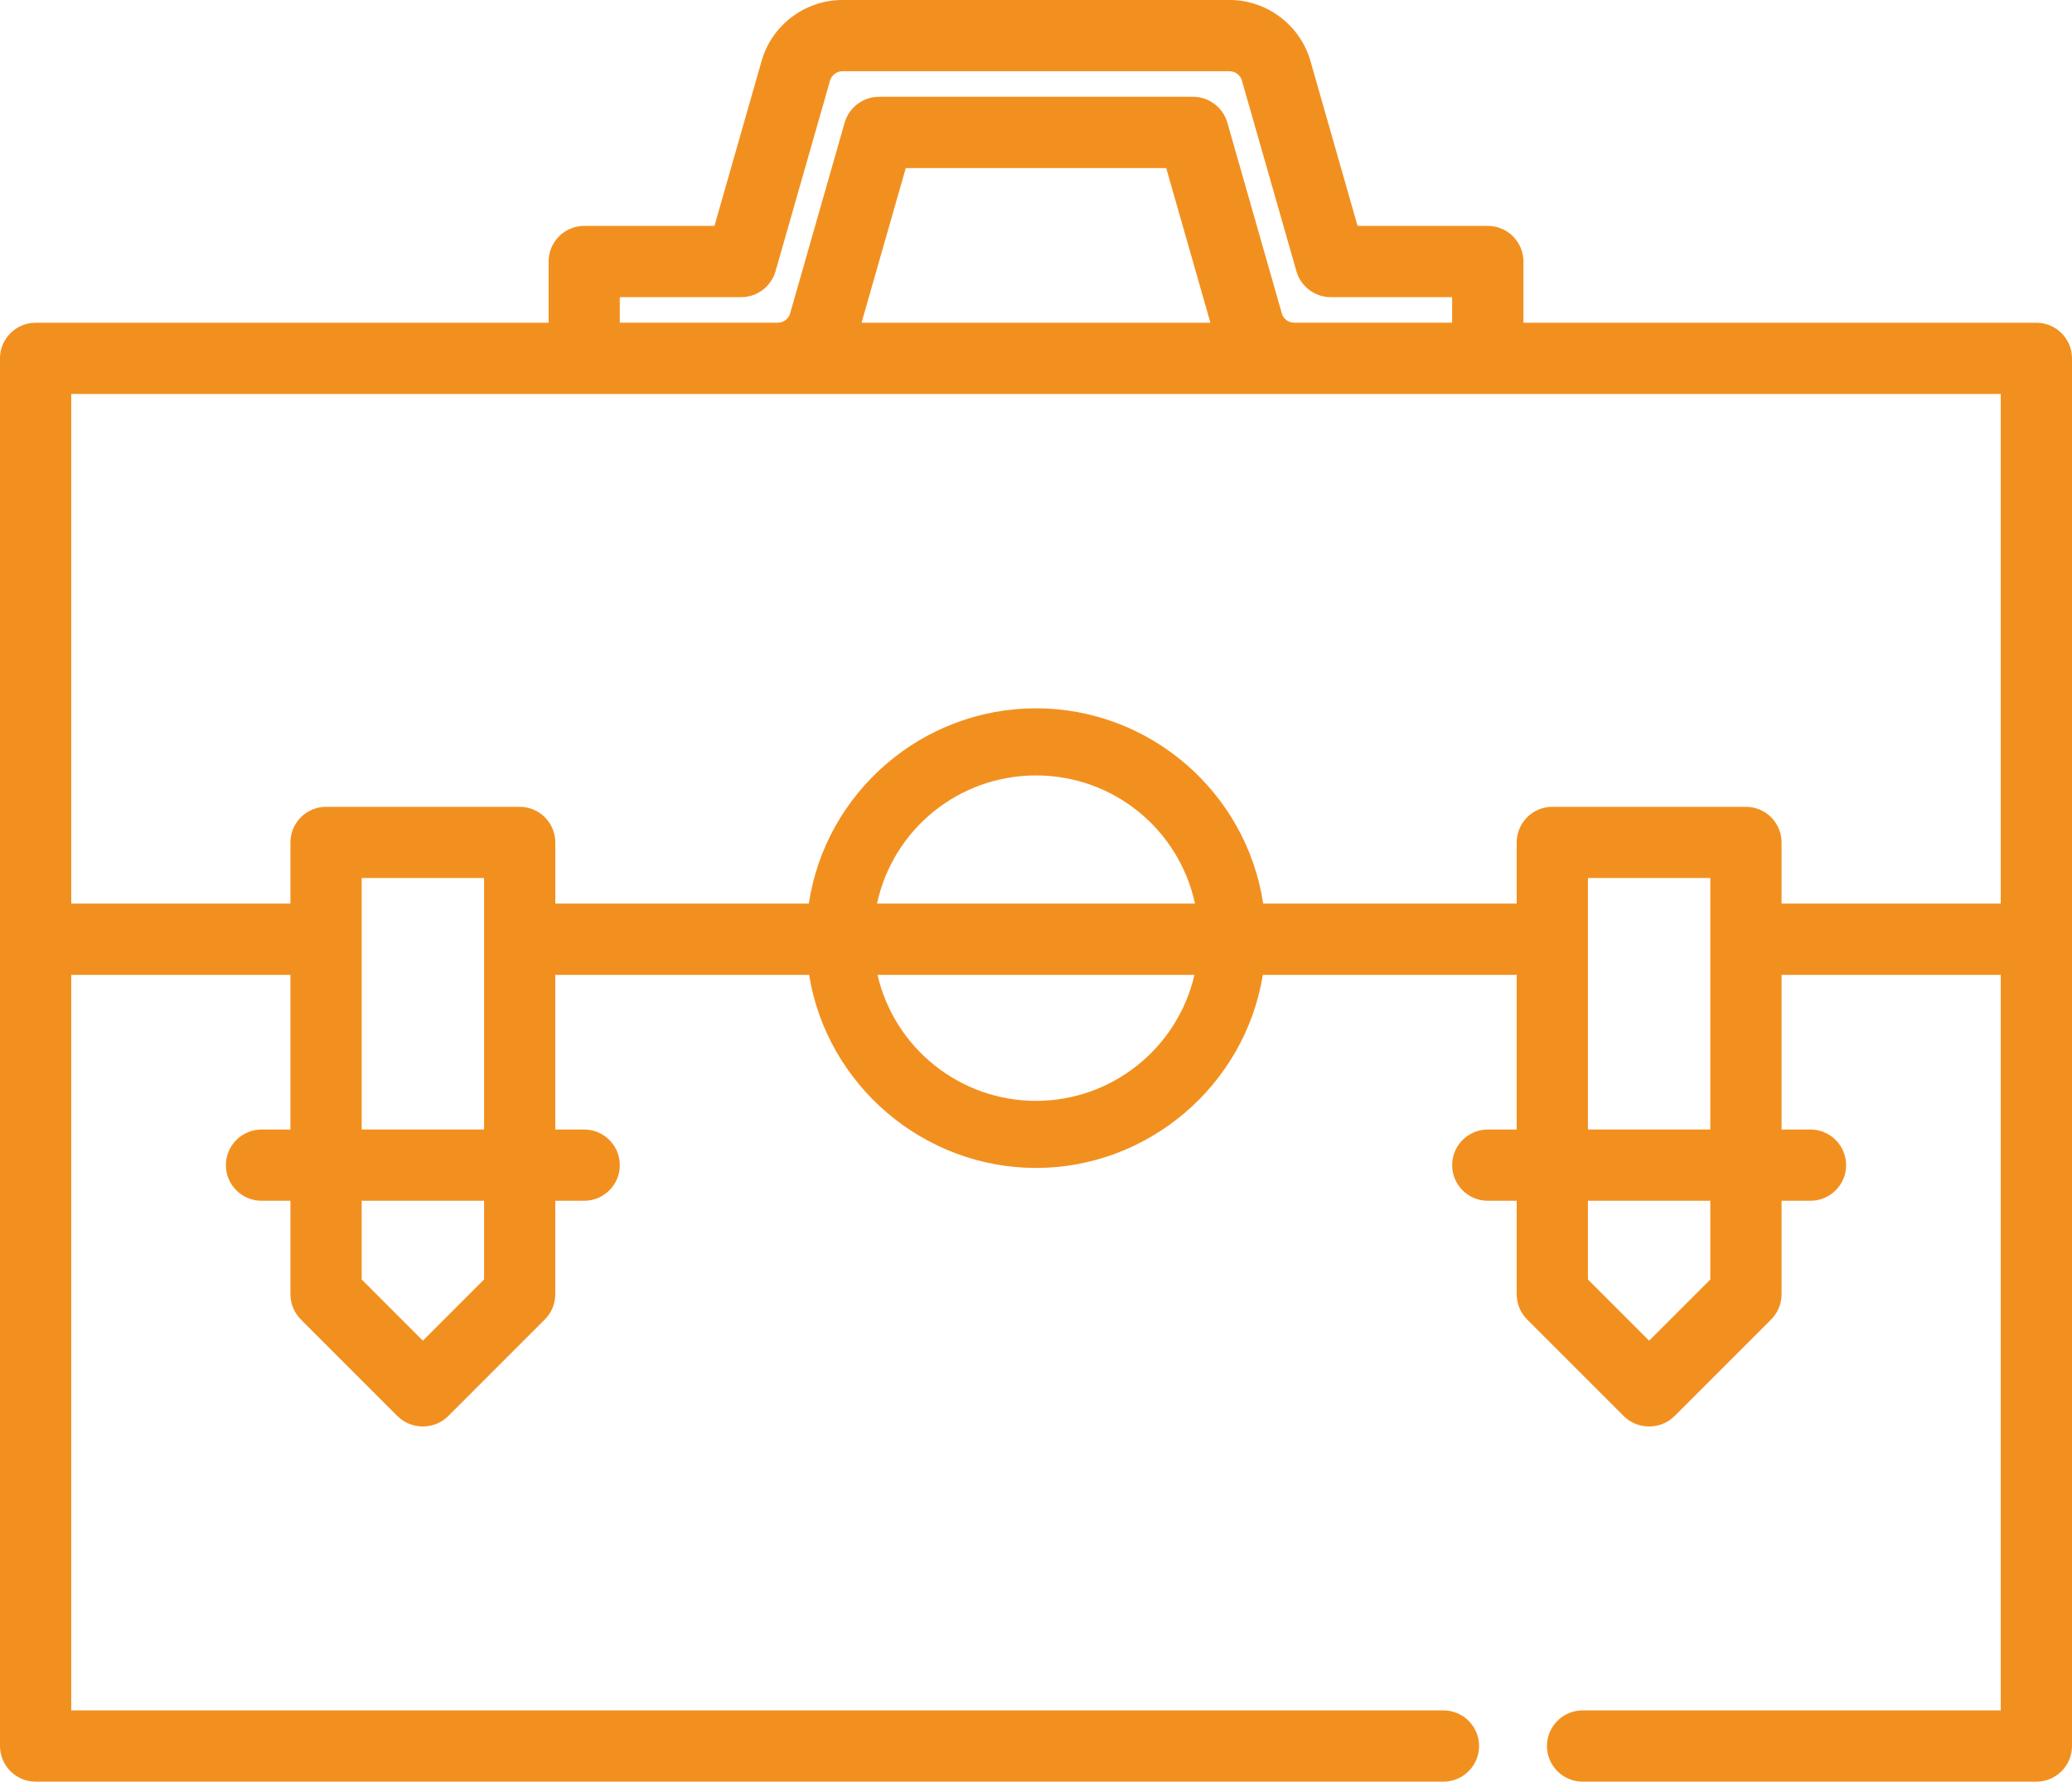
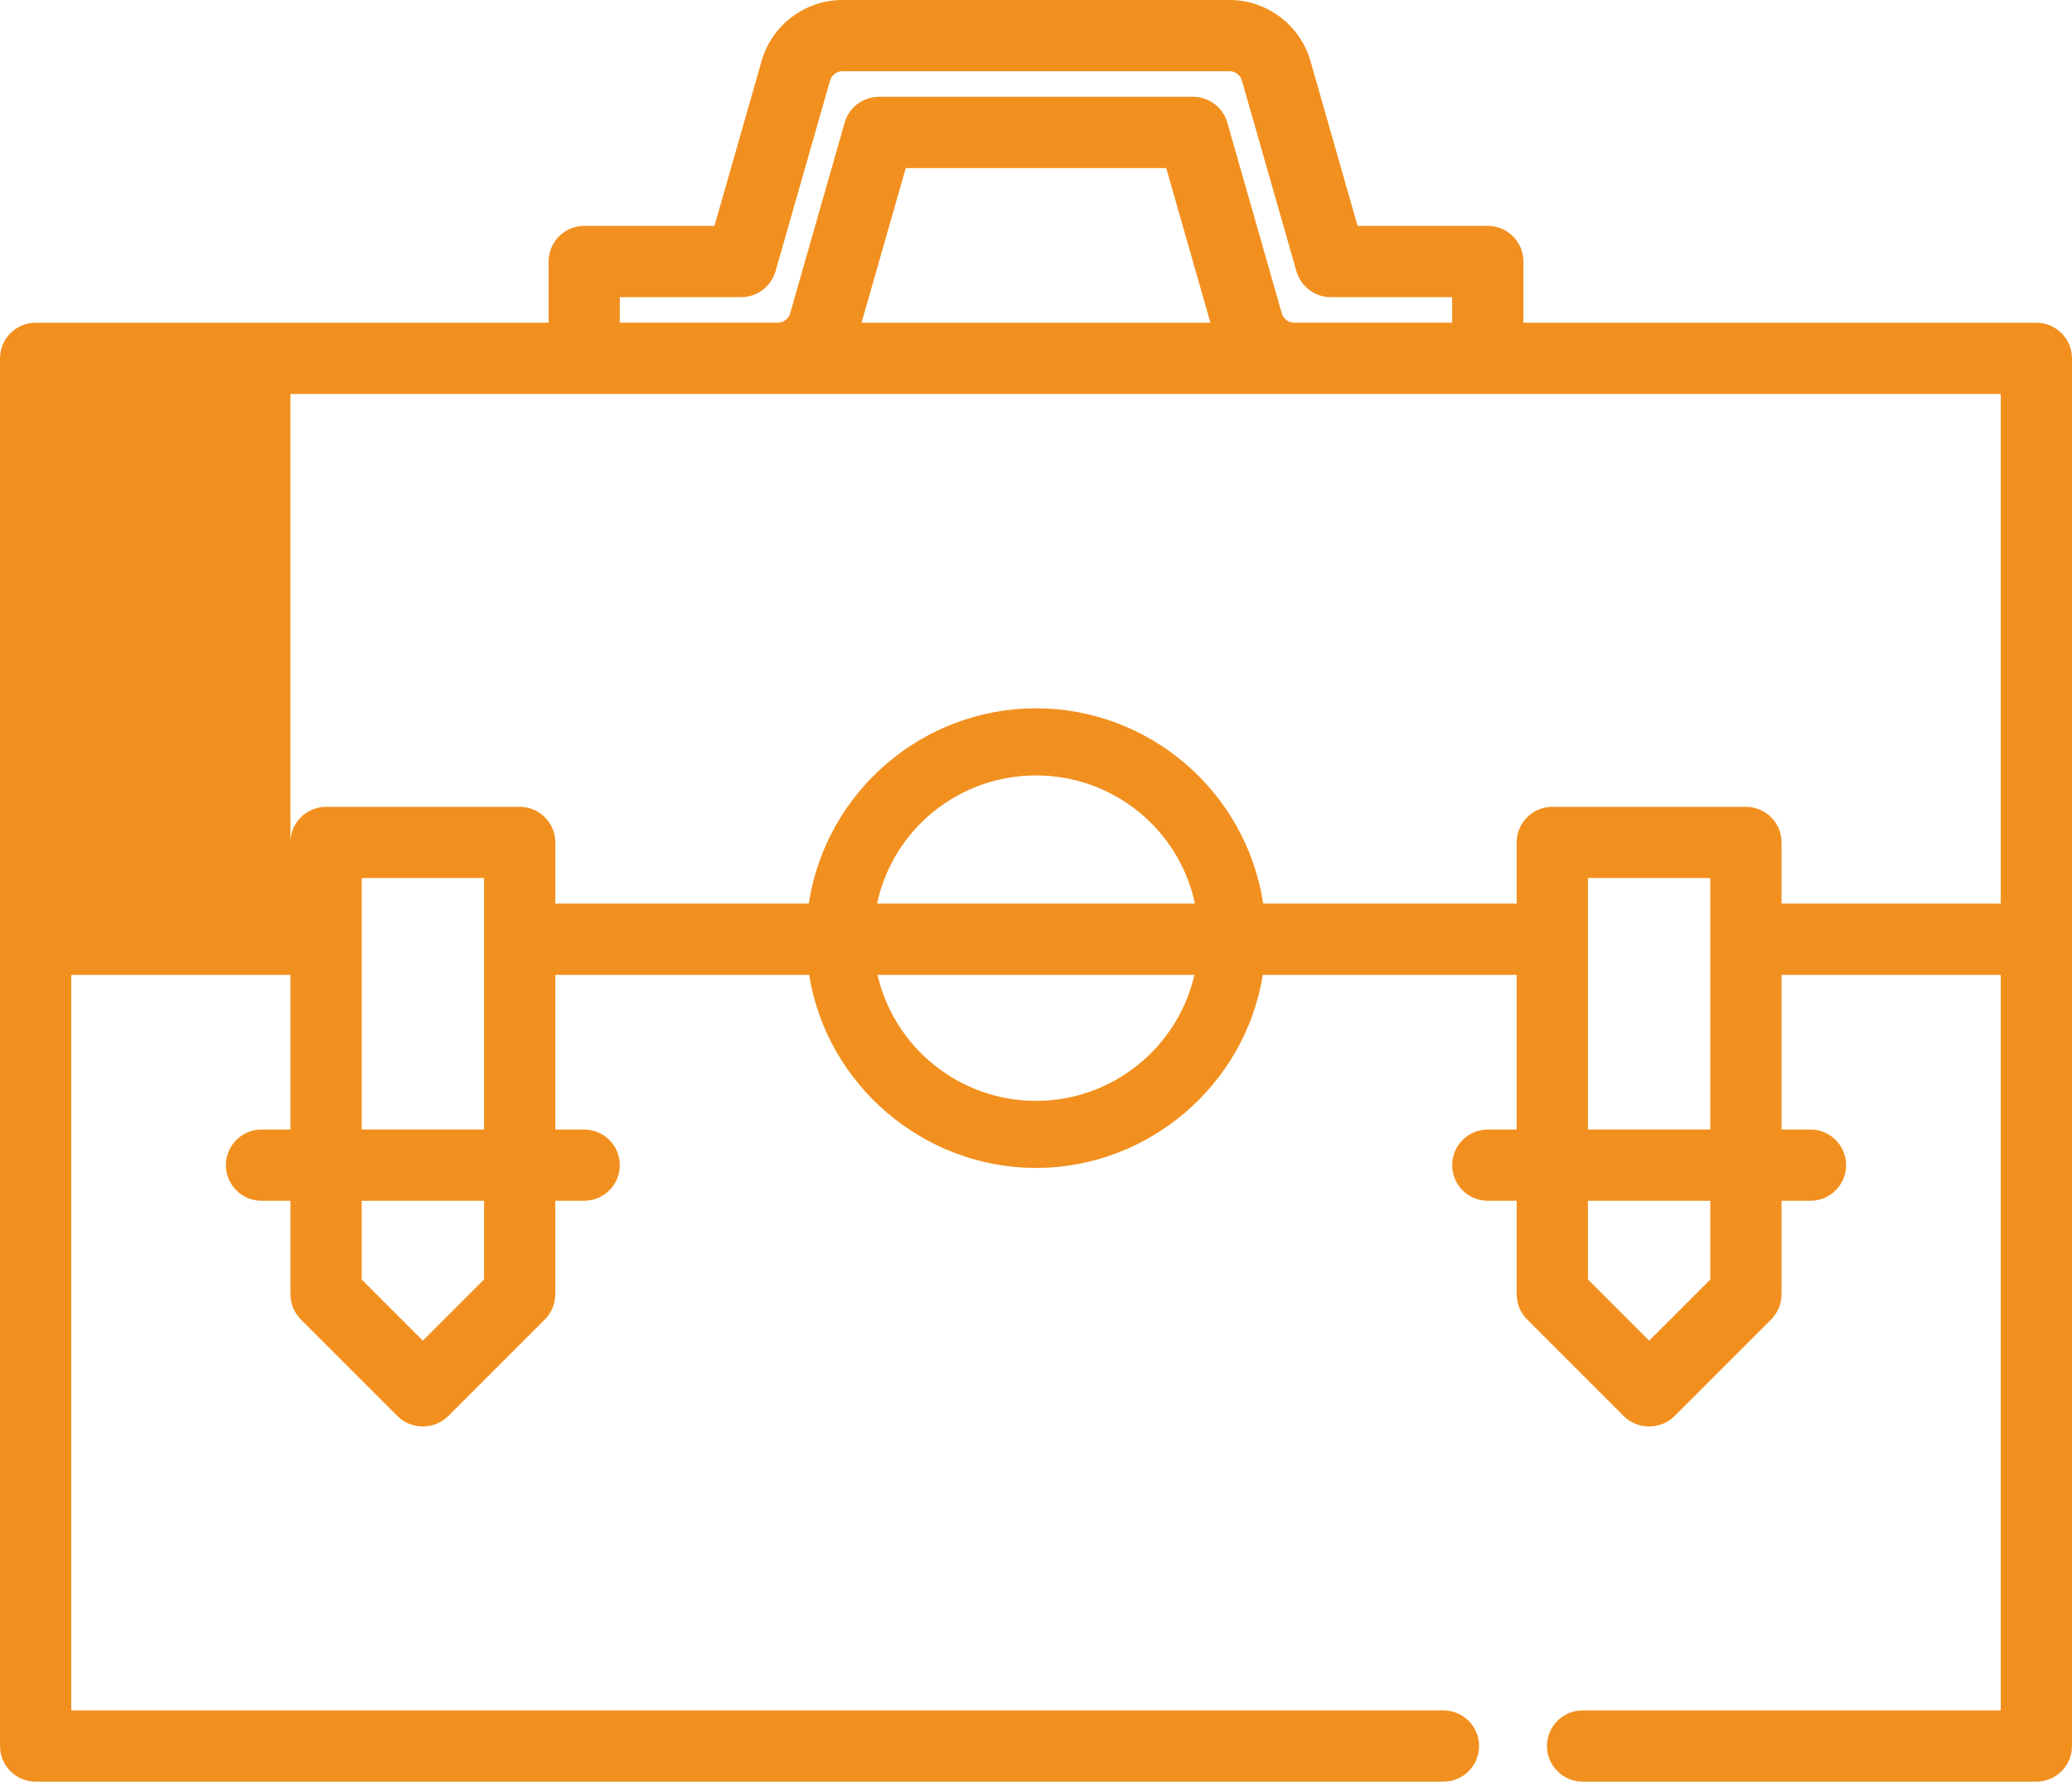
<svg xmlns="http://www.w3.org/2000/svg" version="1.1" id="Calque_1" x="0px" y="0px" viewBox="0 0 48.249 41.486" style="enable-background:new 0 0 48.249 41.486;" xml:space="preserve">
-   <path style="fill:#F2901F;" d="M47.42,7.515H35.475V6.09c0-0.458-0.372-0.83-0.83-0.83h-3.032l-1.098-3.841  C30.275,0.583,29.502,0,28.633,0h-9.017c-0.869,0-1.643,0.583-1.881,1.419L16.637,5.26h-3.033c-0.457,0-0.829,0.372-0.829,0.83  v1.425H0.83C0.372,7.515,0,7.887,0,8.344v32.312c0,0.458,0.372,0.83,0.83,0.83h32.782c0.458,0,0.83-0.372,0.83-0.83  c0-0.457-0.372-0.829-0.83-0.829H1.659V22.7h5.104v3.601H6.09c-0.458,0-0.83,0.372-0.83,0.83c0,0.457,0.372,0.829,0.83,0.829h0.673  v2.177c0,0.221,0.086,0.429,0.243,0.587l2.254,2.254c0.318,0.316,0.855,0.316,1.173,0l2.255-2.255  c0.156-0.157,0.242-0.365,0.242-0.586V27.96h0.673c0.458,0,0.83-0.372,0.83-0.829c0-0.458-0.372-0.83-0.83-0.83h-0.673V22.7h5.911  c0.415,2.57,2.669,4.496,5.284,4.496c2.613,0,4.867-1.926,5.281-4.496h5.912v3.601h-0.674c-0.457,0-0.829,0.372-0.829,0.83  c0,0.457,0.372,0.829,0.829,0.829h0.674v2.177c0,0.221,0.086,0.429,0.243,0.587l2.254,2.254c0.318,0.316,0.855,0.316,1.174,0  l2.254-2.254c0.156-0.157,0.243-0.366,0.243-0.587V27.96h0.673c0.458,0,0.83-0.372,0.83-0.829c0-0.458-0.372-0.83-0.83-0.83h-0.673  V22.7h5.104v17.127h-9.737c-0.458,0-0.83,0.372-0.83,0.829c0,0.458,0.372,0.83,0.83,0.83H47.42c0.457,0,0.829-0.372,0.829-0.83  V8.344C48.249,7.887,47.877,7.515,47.42,7.515z M39.827,27.96v1.833l-1.425,1.425l-1.425-1.425V27.96H39.827z M39.827,20.445v5.855  h-2.85v-5.855H39.827z M27.814,22.7c-0.395,1.709-1.923,2.934-3.689,2.934c-1.768,0-3.296-1.225-3.691-2.934H27.814z M11.272,27.96  v1.833l-1.425,1.425l-1.425-1.425V27.96H11.272z M11.272,20.445v5.855h-2.85v-5.855H11.272z M21.092,3.914h6.065l1.029,3.601h-8.124  L21.092,3.914z M20.466,2.254c-0.369,0-0.697,0.248-0.797,0.602l-1.27,4.442c-0.037,0.127-0.154,0.216-0.286,0.216h-3.68V6.919  h2.829c0.368,0,0.696-0.248,0.797-0.602l1.27-4.442c0.037-0.127,0.154-0.216,0.286-0.216h9.017c0.133,0,0.251,0.089,0.287,0.216  l1.27,4.442c0.101,0.354,0.429,0.602,0.797,0.602h2.829v0.595h-3.68c-0.132,0-0.25-0.089-0.286-0.216l-1.269-4.443  c-0.102-0.354-0.43-0.602-0.798-0.602H20.466z M24.125,18.056c1.793,0,3.326,1.247,3.702,2.985h-7.405  C20.798,19.302,22.332,18.056,24.125,18.056z M40.656,18.787h-4.509c-0.457,0-0.829,0.372-0.829,0.829v1.425h-5.903  c-0.394-2.601-2.648-4.548-5.29-4.548c-2.643,0-4.898,1.947-5.291,4.548h-5.903v-1.425c0-0.457-0.372-0.829-0.829-0.829H7.593  c-0.458,0-0.83,0.372-0.83,0.829v1.425H1.659V9.174H46.59v11.867h-5.104v-1.425C41.486,19.159,41.114,18.787,40.656,18.787z" />
+   <path style="fill:#F2901F;" d="M47.42,7.515H35.475V6.09c0-0.458-0.372-0.83-0.83-0.83h-3.032l-1.098-3.841  C30.275,0.583,29.502,0,28.633,0h-9.017c-0.869,0-1.643,0.583-1.881,1.419L16.637,5.26h-3.033c-0.457,0-0.829,0.372-0.829,0.83  v1.425H0.83C0.372,7.515,0,7.887,0,8.344v32.312c0,0.458,0.372,0.83,0.83,0.83h32.782c0.458,0,0.83-0.372,0.83-0.83  c0-0.457-0.372-0.829-0.83-0.829H1.659V22.7h5.104v3.601H6.09c-0.458,0-0.83,0.372-0.83,0.83c0,0.457,0.372,0.829,0.83,0.829h0.673  v2.177c0,0.221,0.086,0.429,0.243,0.587l2.254,2.254c0.318,0.316,0.855,0.316,1.173,0l2.255-2.255  c0.156-0.157,0.242-0.365,0.242-0.586V27.96h0.673c0.458,0,0.83-0.372,0.83-0.829c0-0.458-0.372-0.83-0.83-0.83h-0.673V22.7h5.911  c0.415,2.57,2.669,4.496,5.284,4.496c2.613,0,4.867-1.926,5.281-4.496h5.912v3.601h-0.674c-0.457,0-0.829,0.372-0.829,0.83  c0,0.457,0.372,0.829,0.829,0.829h0.674v2.177c0,0.221,0.086,0.429,0.243,0.587l2.254,2.254c0.318,0.316,0.855,0.316,1.174,0  l2.254-2.254c0.156-0.157,0.243-0.366,0.243-0.587V27.96h0.673c0.458,0,0.83-0.372,0.83-0.829c0-0.458-0.372-0.83-0.83-0.83h-0.673  V22.7h5.104v17.127h-9.737c-0.458,0-0.83,0.372-0.83,0.829c0,0.458,0.372,0.83,0.83,0.83H47.42c0.457,0,0.829-0.372,0.829-0.83  V8.344C48.249,7.887,47.877,7.515,47.42,7.515z M39.827,27.96v1.833l-1.425,1.425l-1.425-1.425V27.96H39.827z M39.827,20.445v5.855  h-2.85v-5.855H39.827z M27.814,22.7c-0.395,1.709-1.923,2.934-3.689,2.934c-1.768,0-3.296-1.225-3.691-2.934H27.814z M11.272,27.96  v1.833l-1.425,1.425l-1.425-1.425V27.96H11.272z M11.272,20.445v5.855h-2.85v-5.855H11.272z M21.092,3.914h6.065l1.029,3.601h-8.124  L21.092,3.914z M20.466,2.254c-0.369,0-0.697,0.248-0.797,0.602l-1.27,4.442c-0.037,0.127-0.154,0.216-0.286,0.216h-3.68V6.919  h2.829c0.368,0,0.696-0.248,0.797-0.602l1.27-4.442c0.037-0.127,0.154-0.216,0.286-0.216h9.017c0.133,0,0.251,0.089,0.287,0.216  l1.27,4.442c0.101,0.354,0.429,0.602,0.797,0.602h2.829v0.595h-3.68c-0.132,0-0.25-0.089-0.286-0.216l-1.269-4.443  c-0.102-0.354-0.43-0.602-0.798-0.602H20.466z M24.125,18.056c1.793,0,3.326,1.247,3.702,2.985h-7.405  C20.798,19.302,22.332,18.056,24.125,18.056z M40.656,18.787h-4.509c-0.457,0-0.829,0.372-0.829,0.829v1.425h-5.903  c-0.394-2.601-2.648-4.548-5.29-4.548c-2.643,0-4.898,1.947-5.291,4.548h-5.903v-1.425c0-0.457-0.372-0.829-0.829-0.829H7.593  c-0.458,0-0.83,0.372-0.83,0.829v1.425V9.174H46.59v11.867h-5.104v-1.425C41.486,19.159,41.114,18.787,40.656,18.787z" />
</svg>